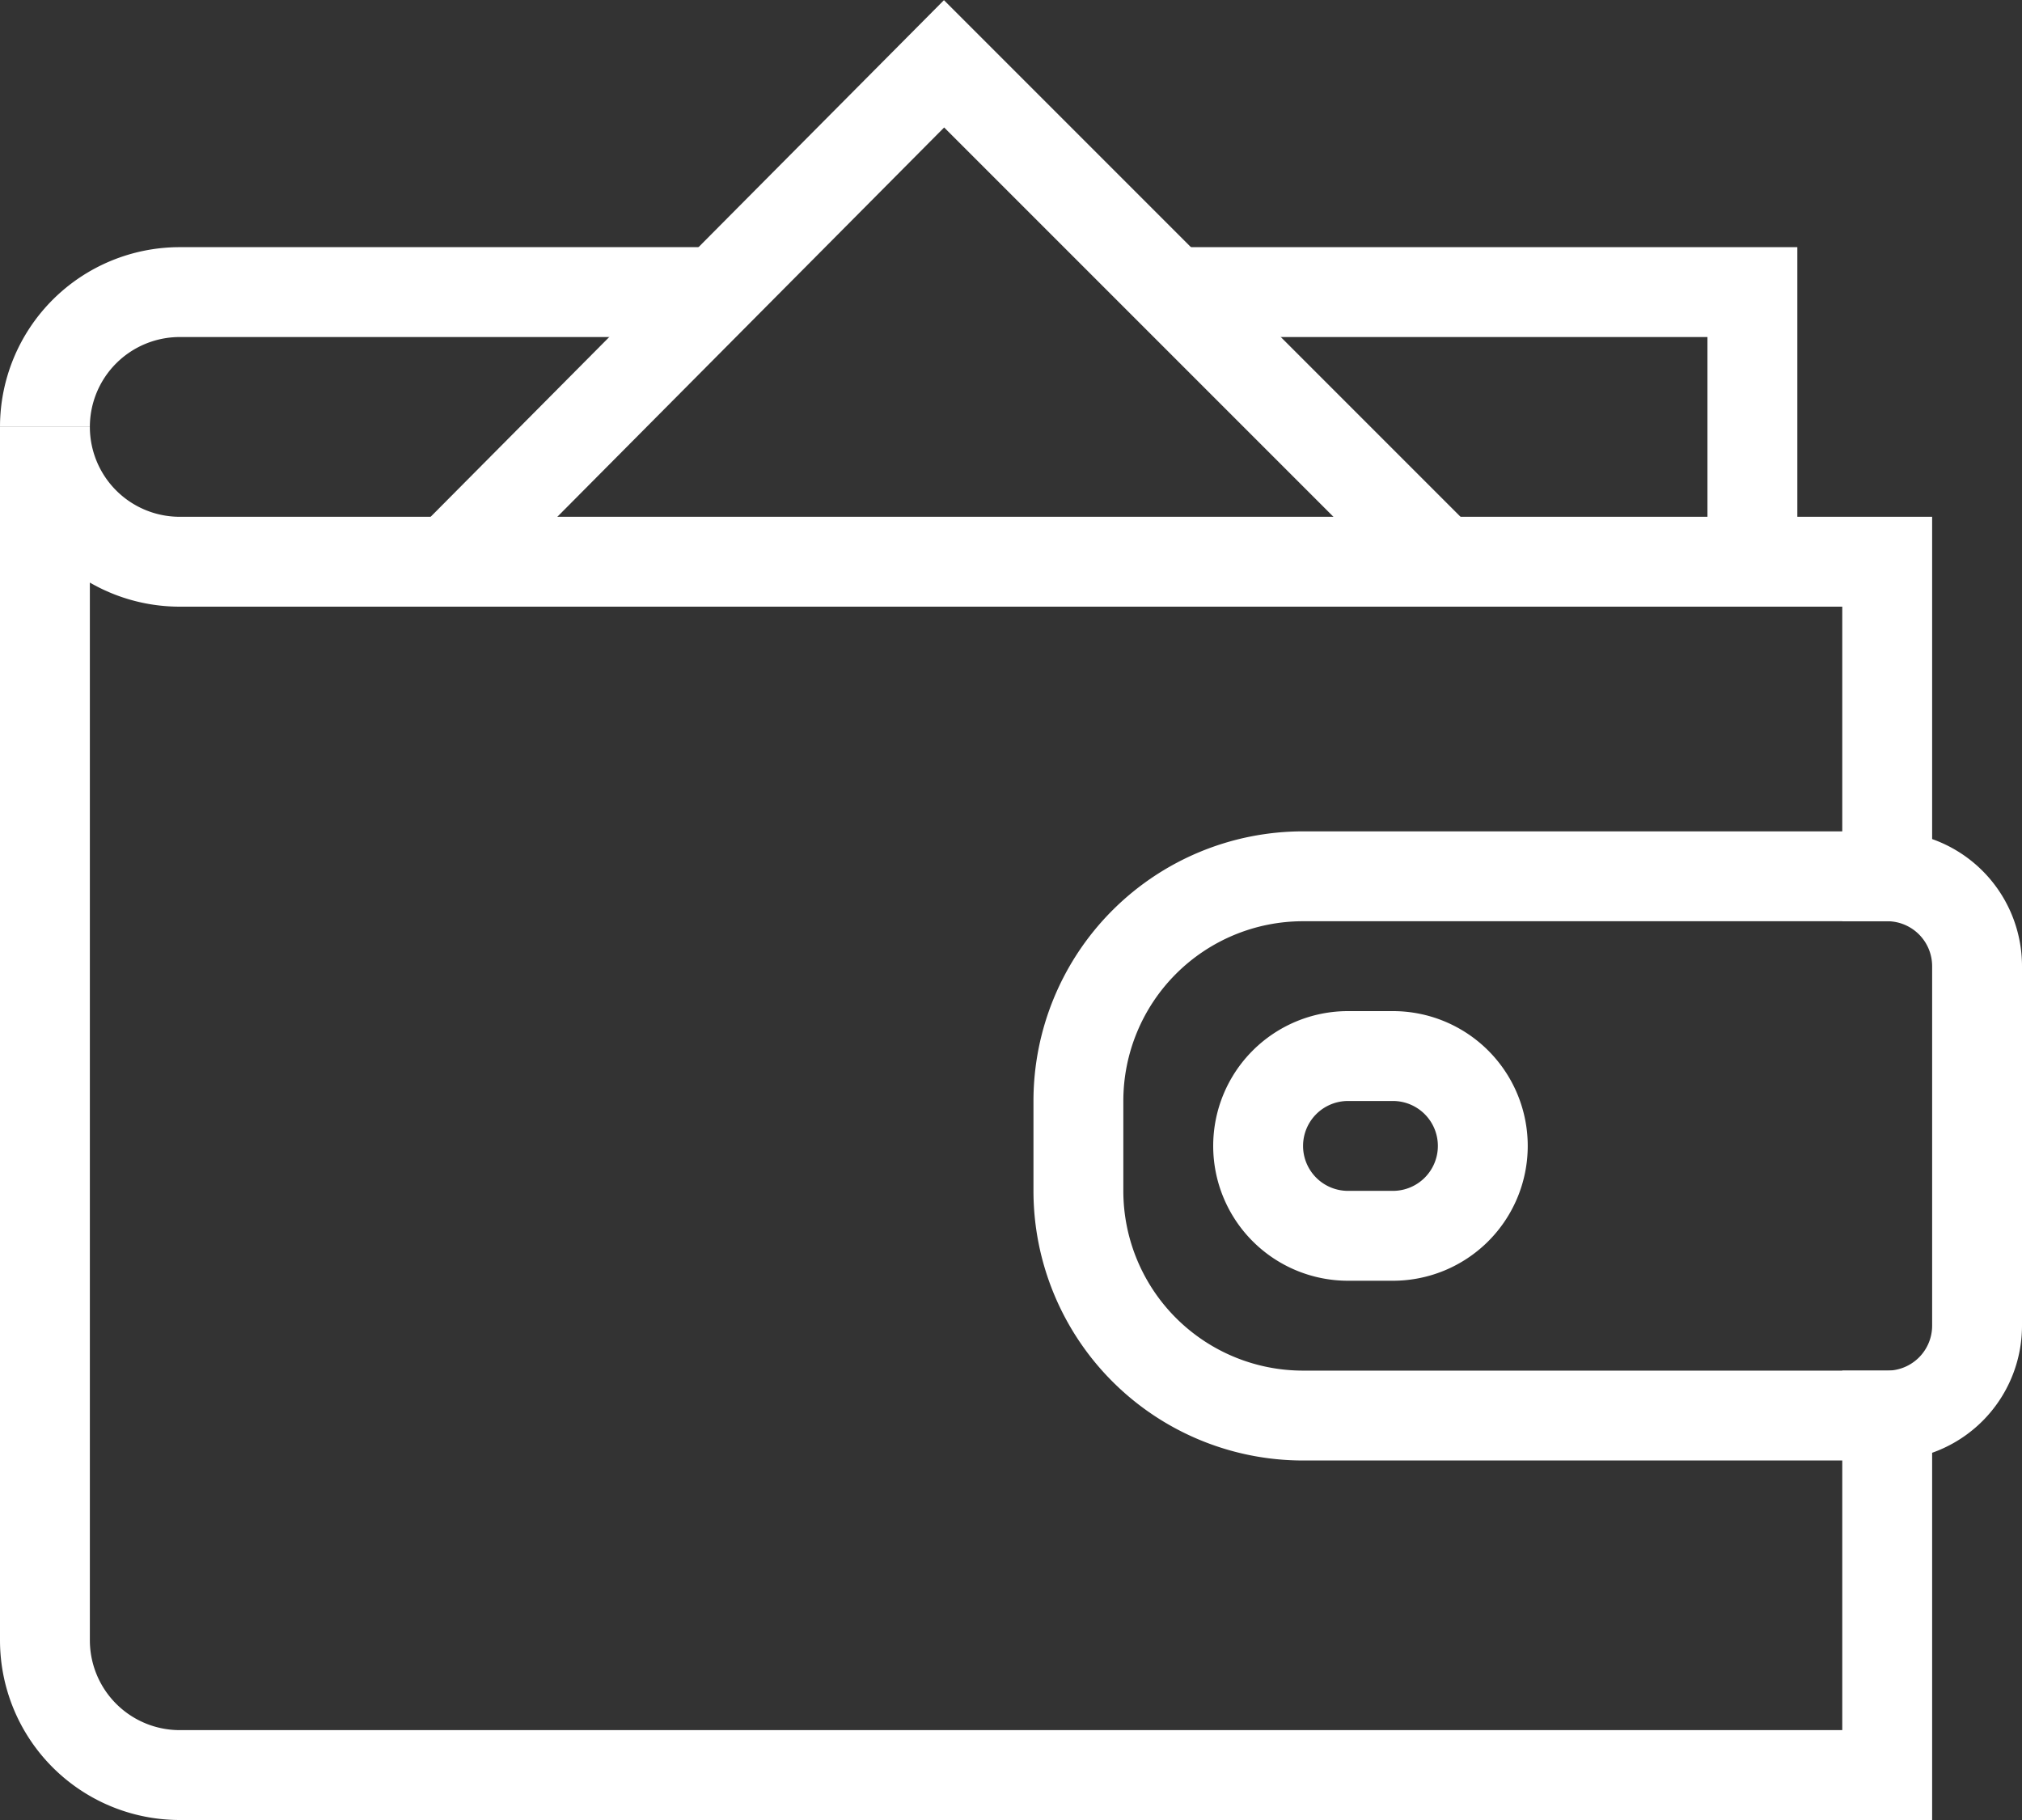
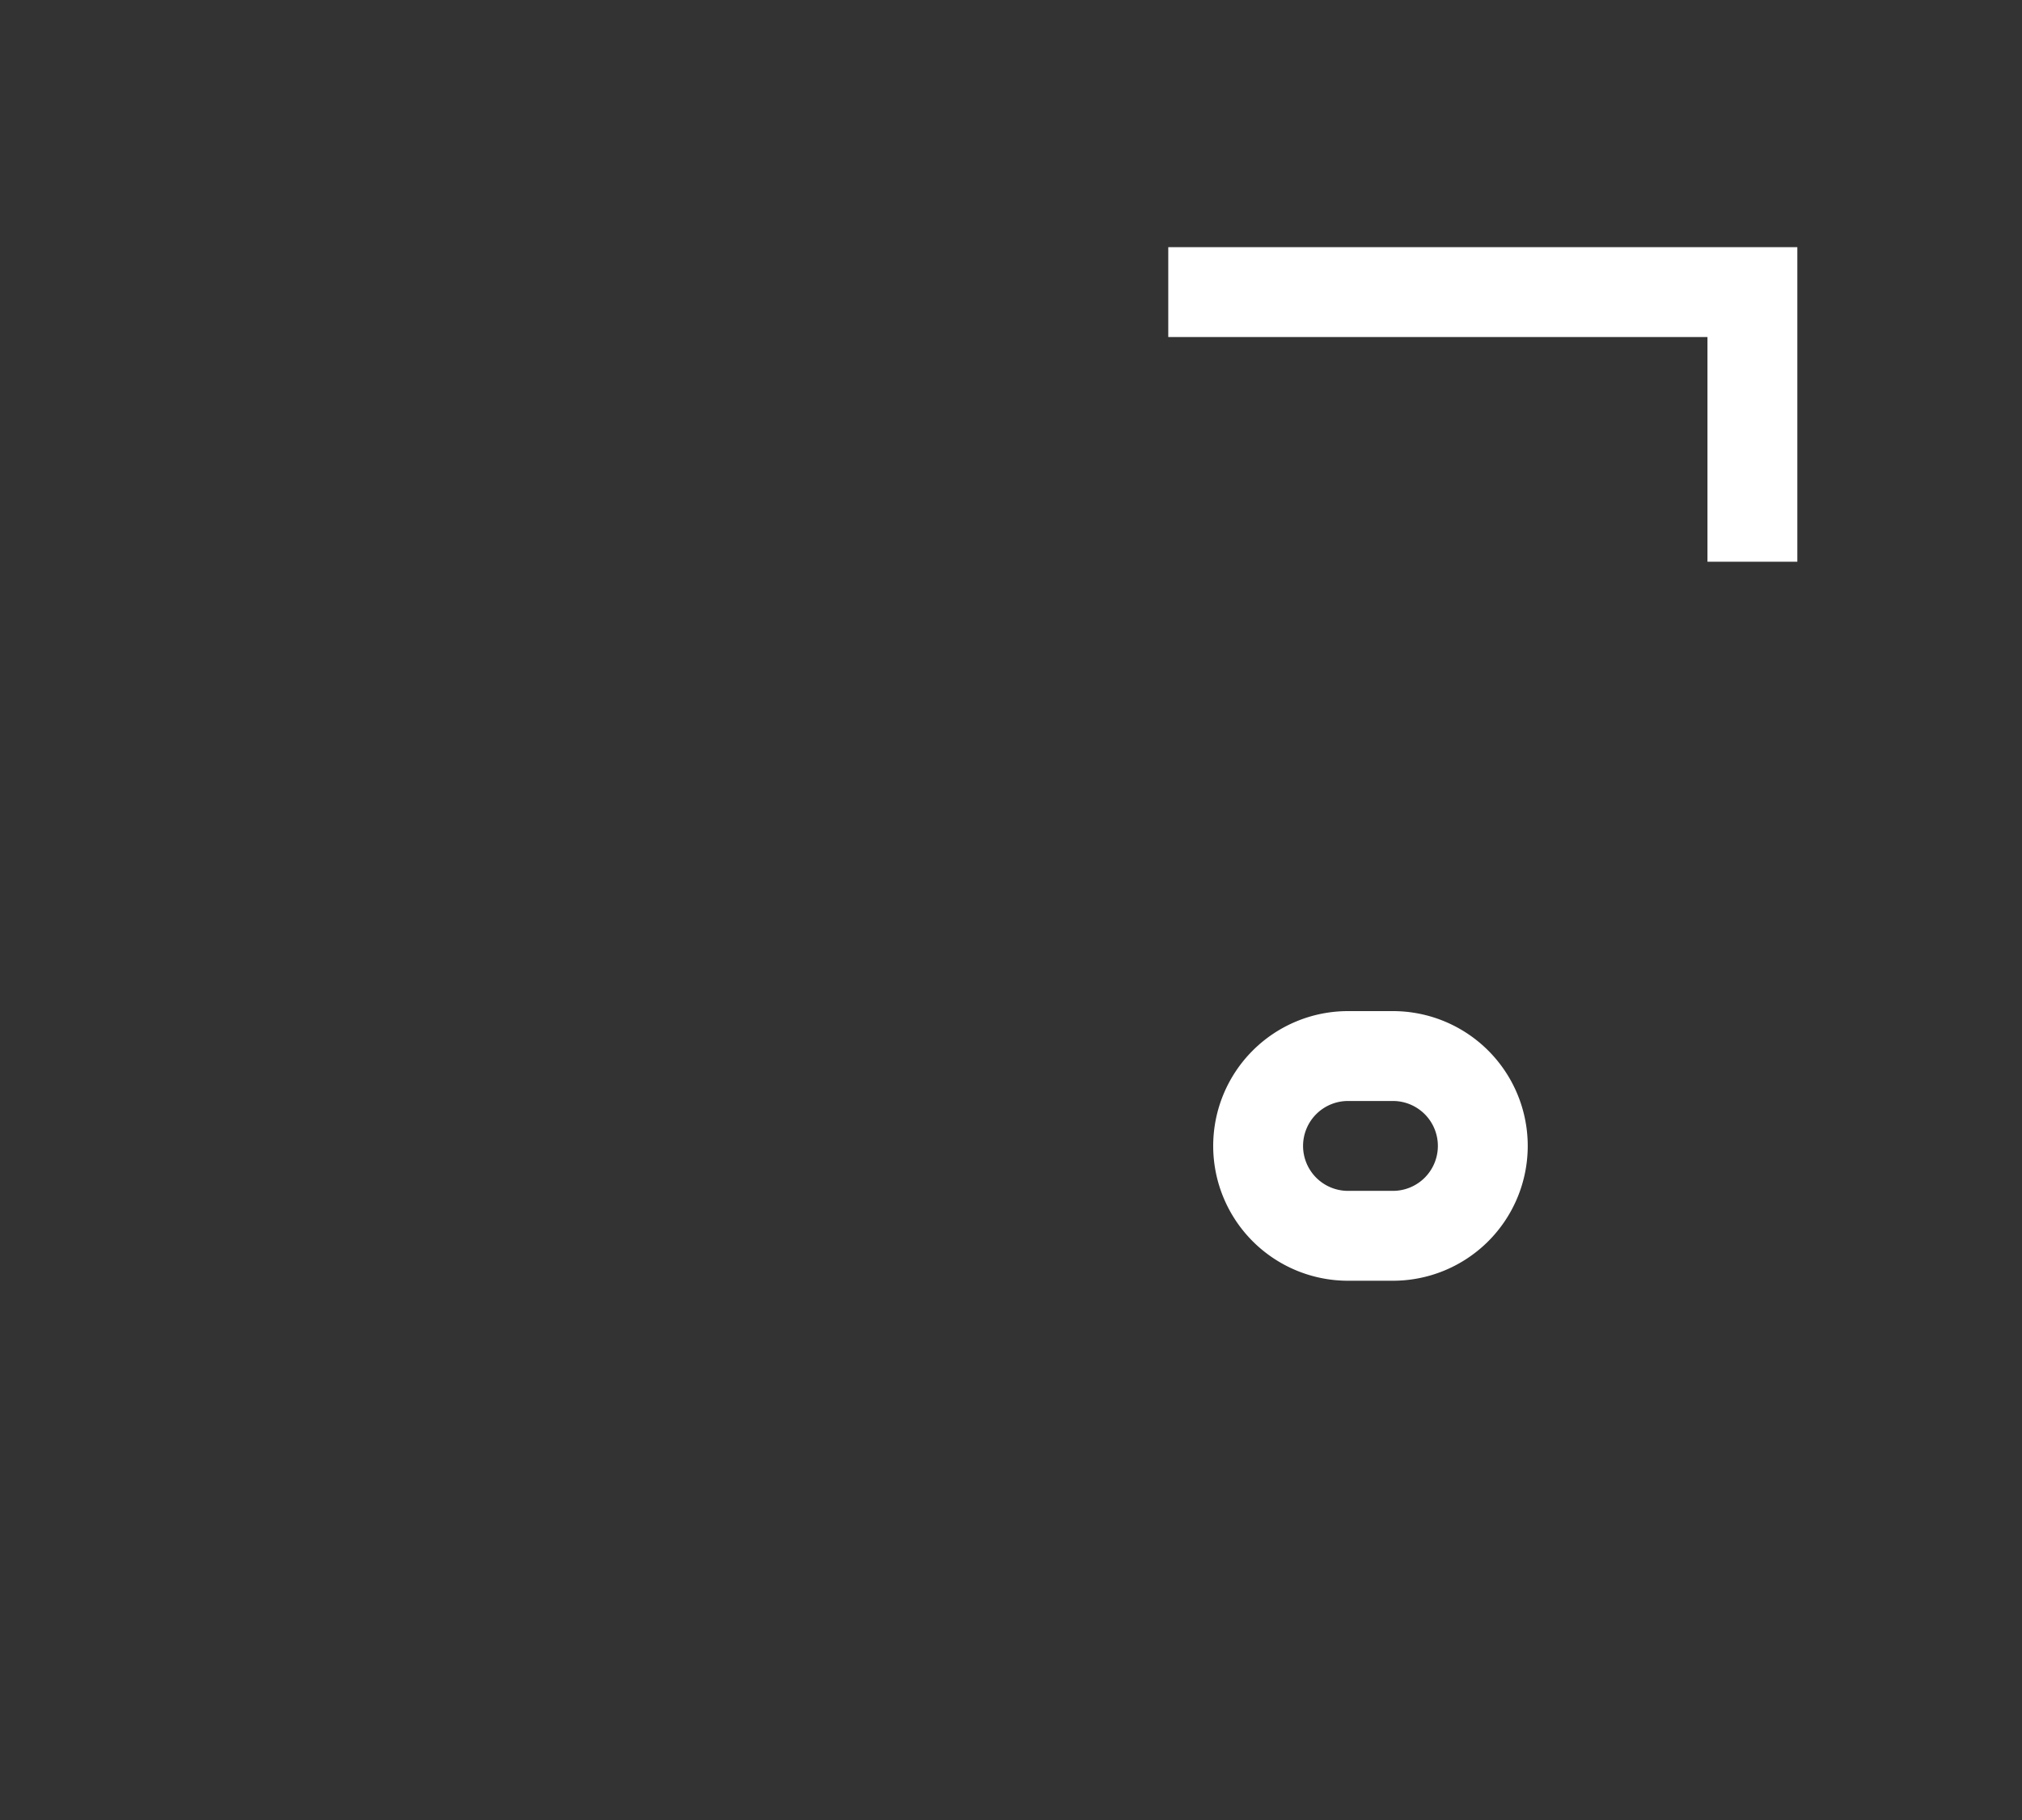
<svg xmlns="http://www.w3.org/2000/svg" viewBox="0 0 45 40.5">
  <rect x="0" y="0" width="45" height="40.5" fill="#333333" stroke="none" />
  <g id="b02fd8b8-4498-4fe6-9fdc-358d3dd0f01f" data-name="Calque 2">
    <g id="bbe25eb5-86b2-4edd-a0d1-740720a5f4d2" data-name="Calque 1">
-       <path d="M16,6.5H4a3,3,0,0,0-3,3" style="fill:none;stroke:#fff;stroke-miterlimit:10;stroke-width:2px" />
      <polyline points="39 12.5 39 6.5 26 6.5" style="fill:none;stroke:#fff;stroke-miterlimit:10;stroke-width:2px" />
-       <polyline points="32.09 12.5 21.01 1.42 10 12.5" style="fill:none;stroke:#fff;stroke-miterlimit:10;stroke-width:2px" />
-       <path d="M42,30.5v9H4a3,3,0,0,1-3-3V9.5a3,3,0,0,0,3,3H42v8" style="fill:none;stroke:#fff;stroke-miterlimit:10;stroke-width:2px" />
-       <path d="M29,19.5H42a2,2,0,0,1,2,2v8a2,2,0,0,1-2,2H29a5,5,0,0,1-5-5v-2A5,5,0,0,1,29,19.5Z" style="fill:none;stroke:#fff;stroke-miterlimit:10;stroke-width:2px" />
      <path d="M33,25.5a2,2,0,0,1-2,2H30a2,2,0,0,1-2-2h0a2,2,0,0,1,2-2h1a2,2,0,0,1,2,2Z" style="fill:none;stroke:#fff;stroke-miterlimit:10;stroke-width:2px" />
    </g>
  </g>
</svg>